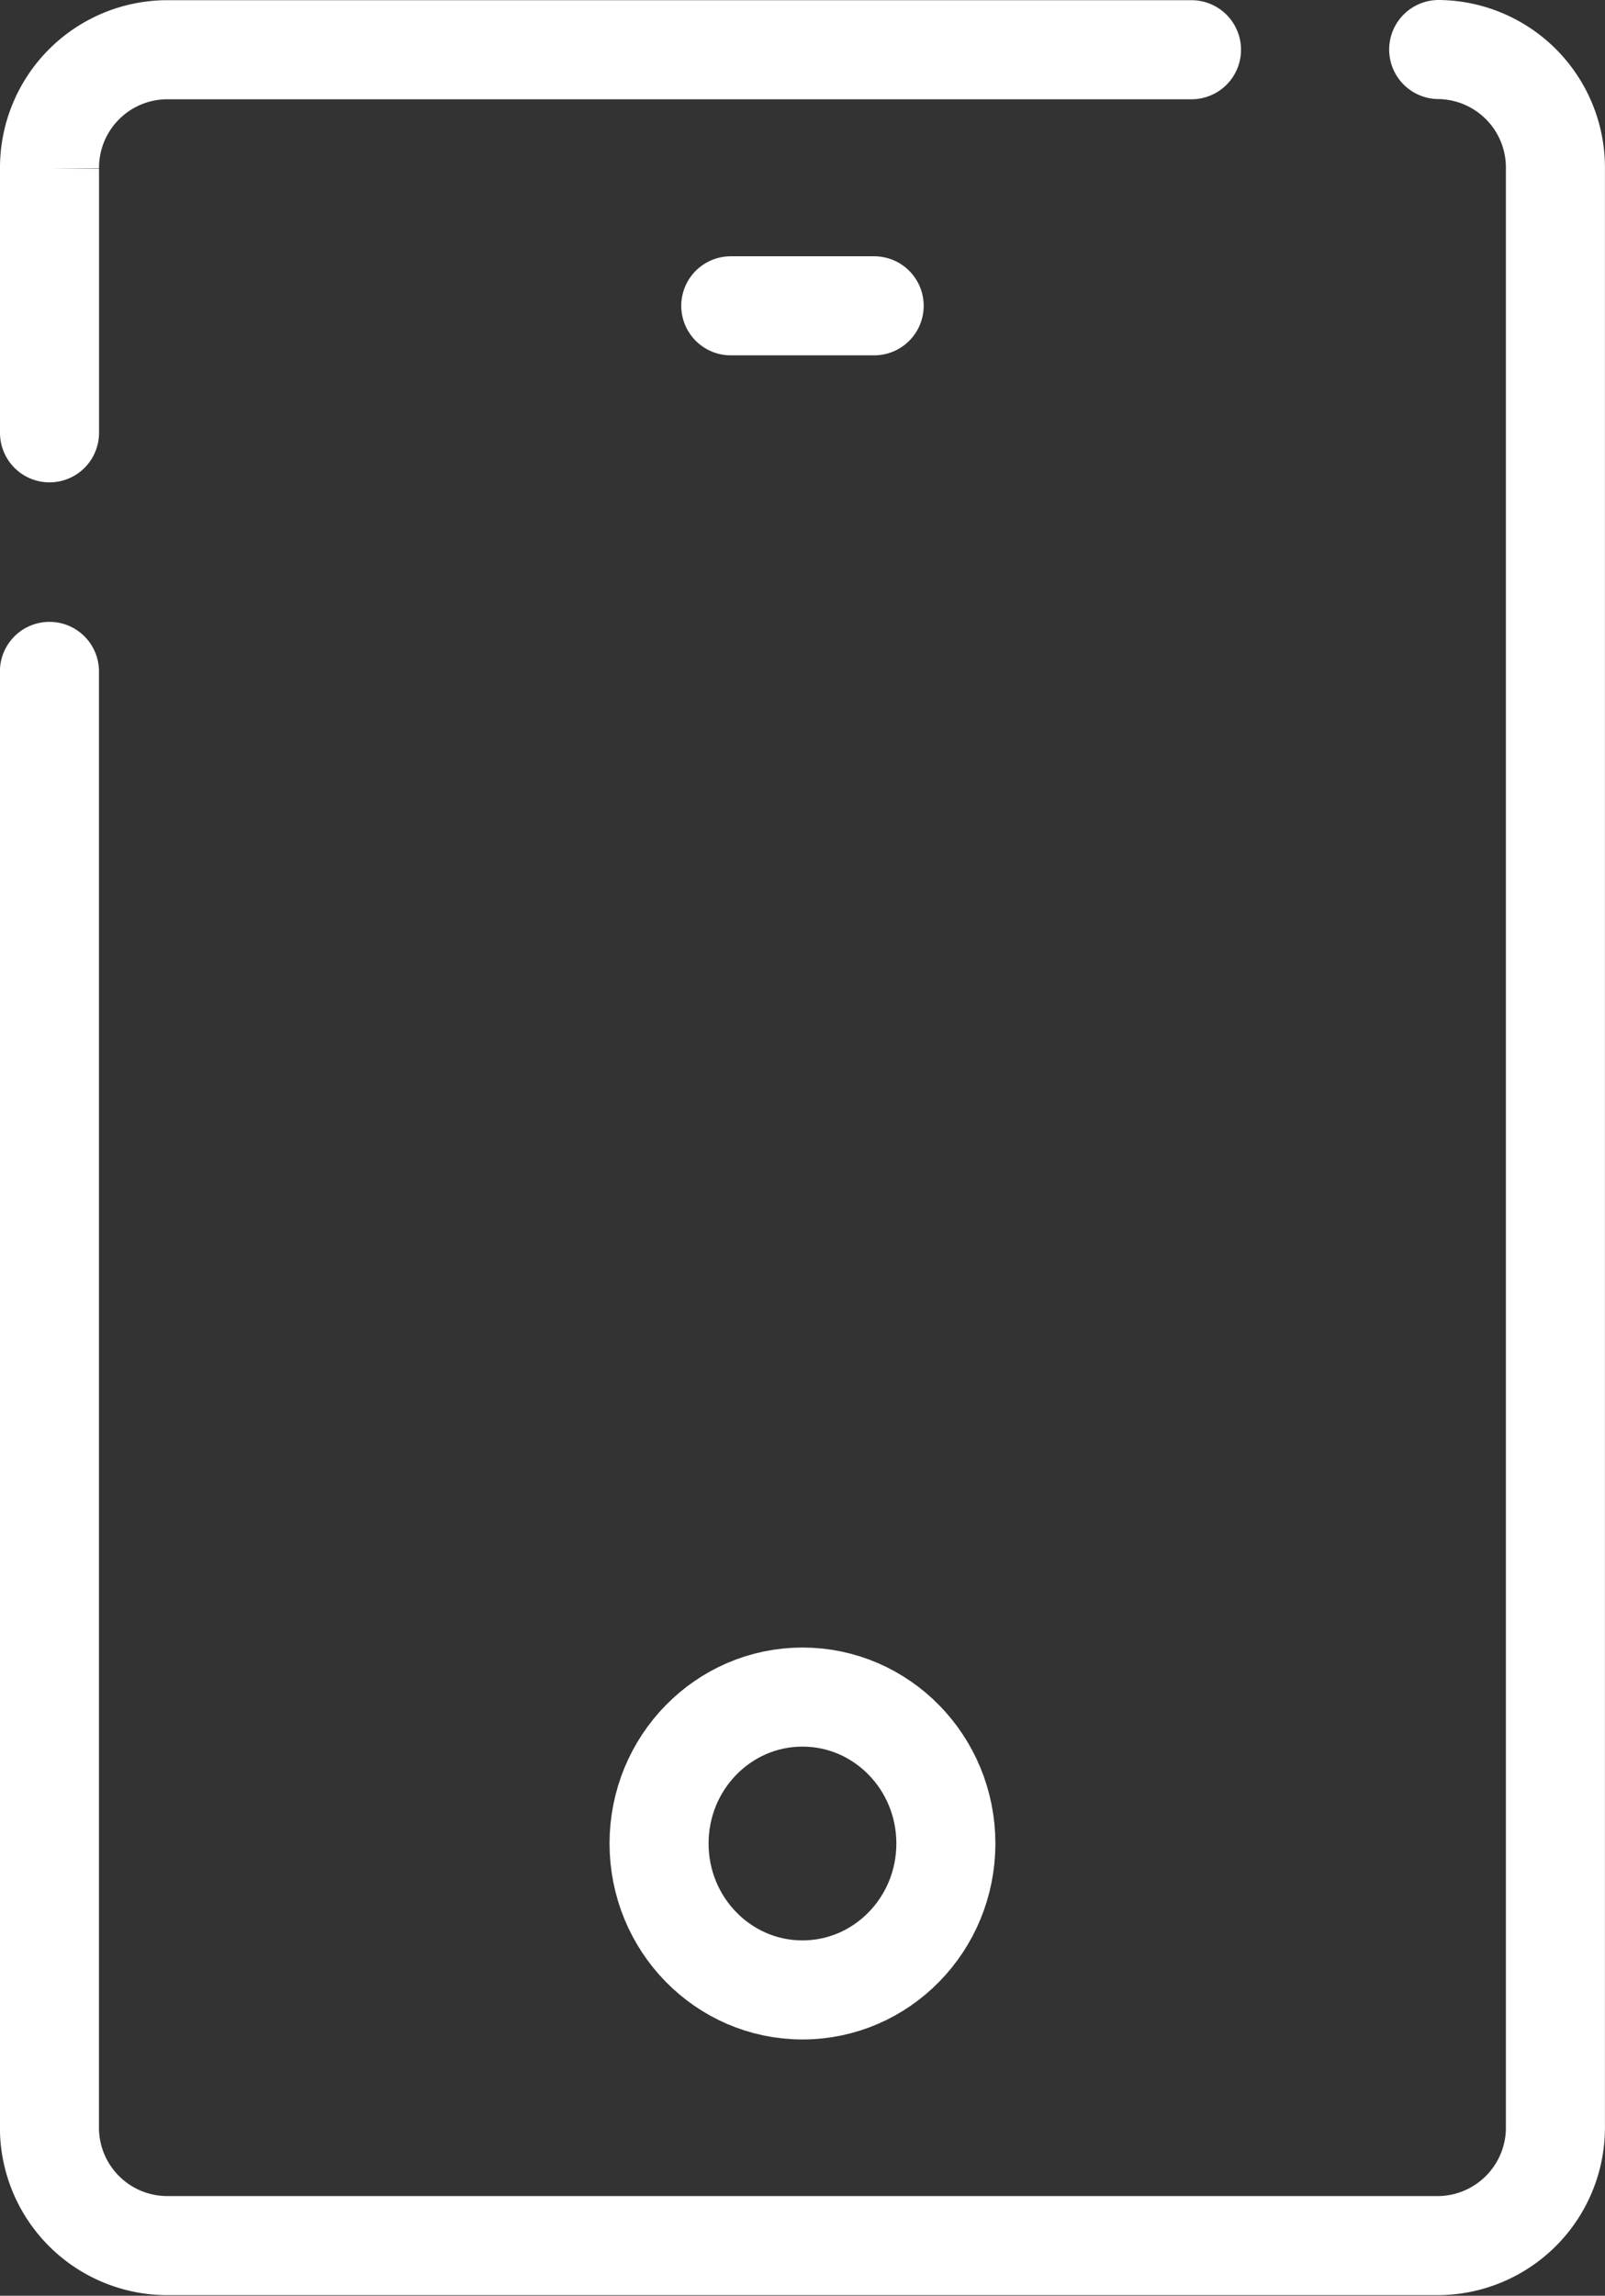
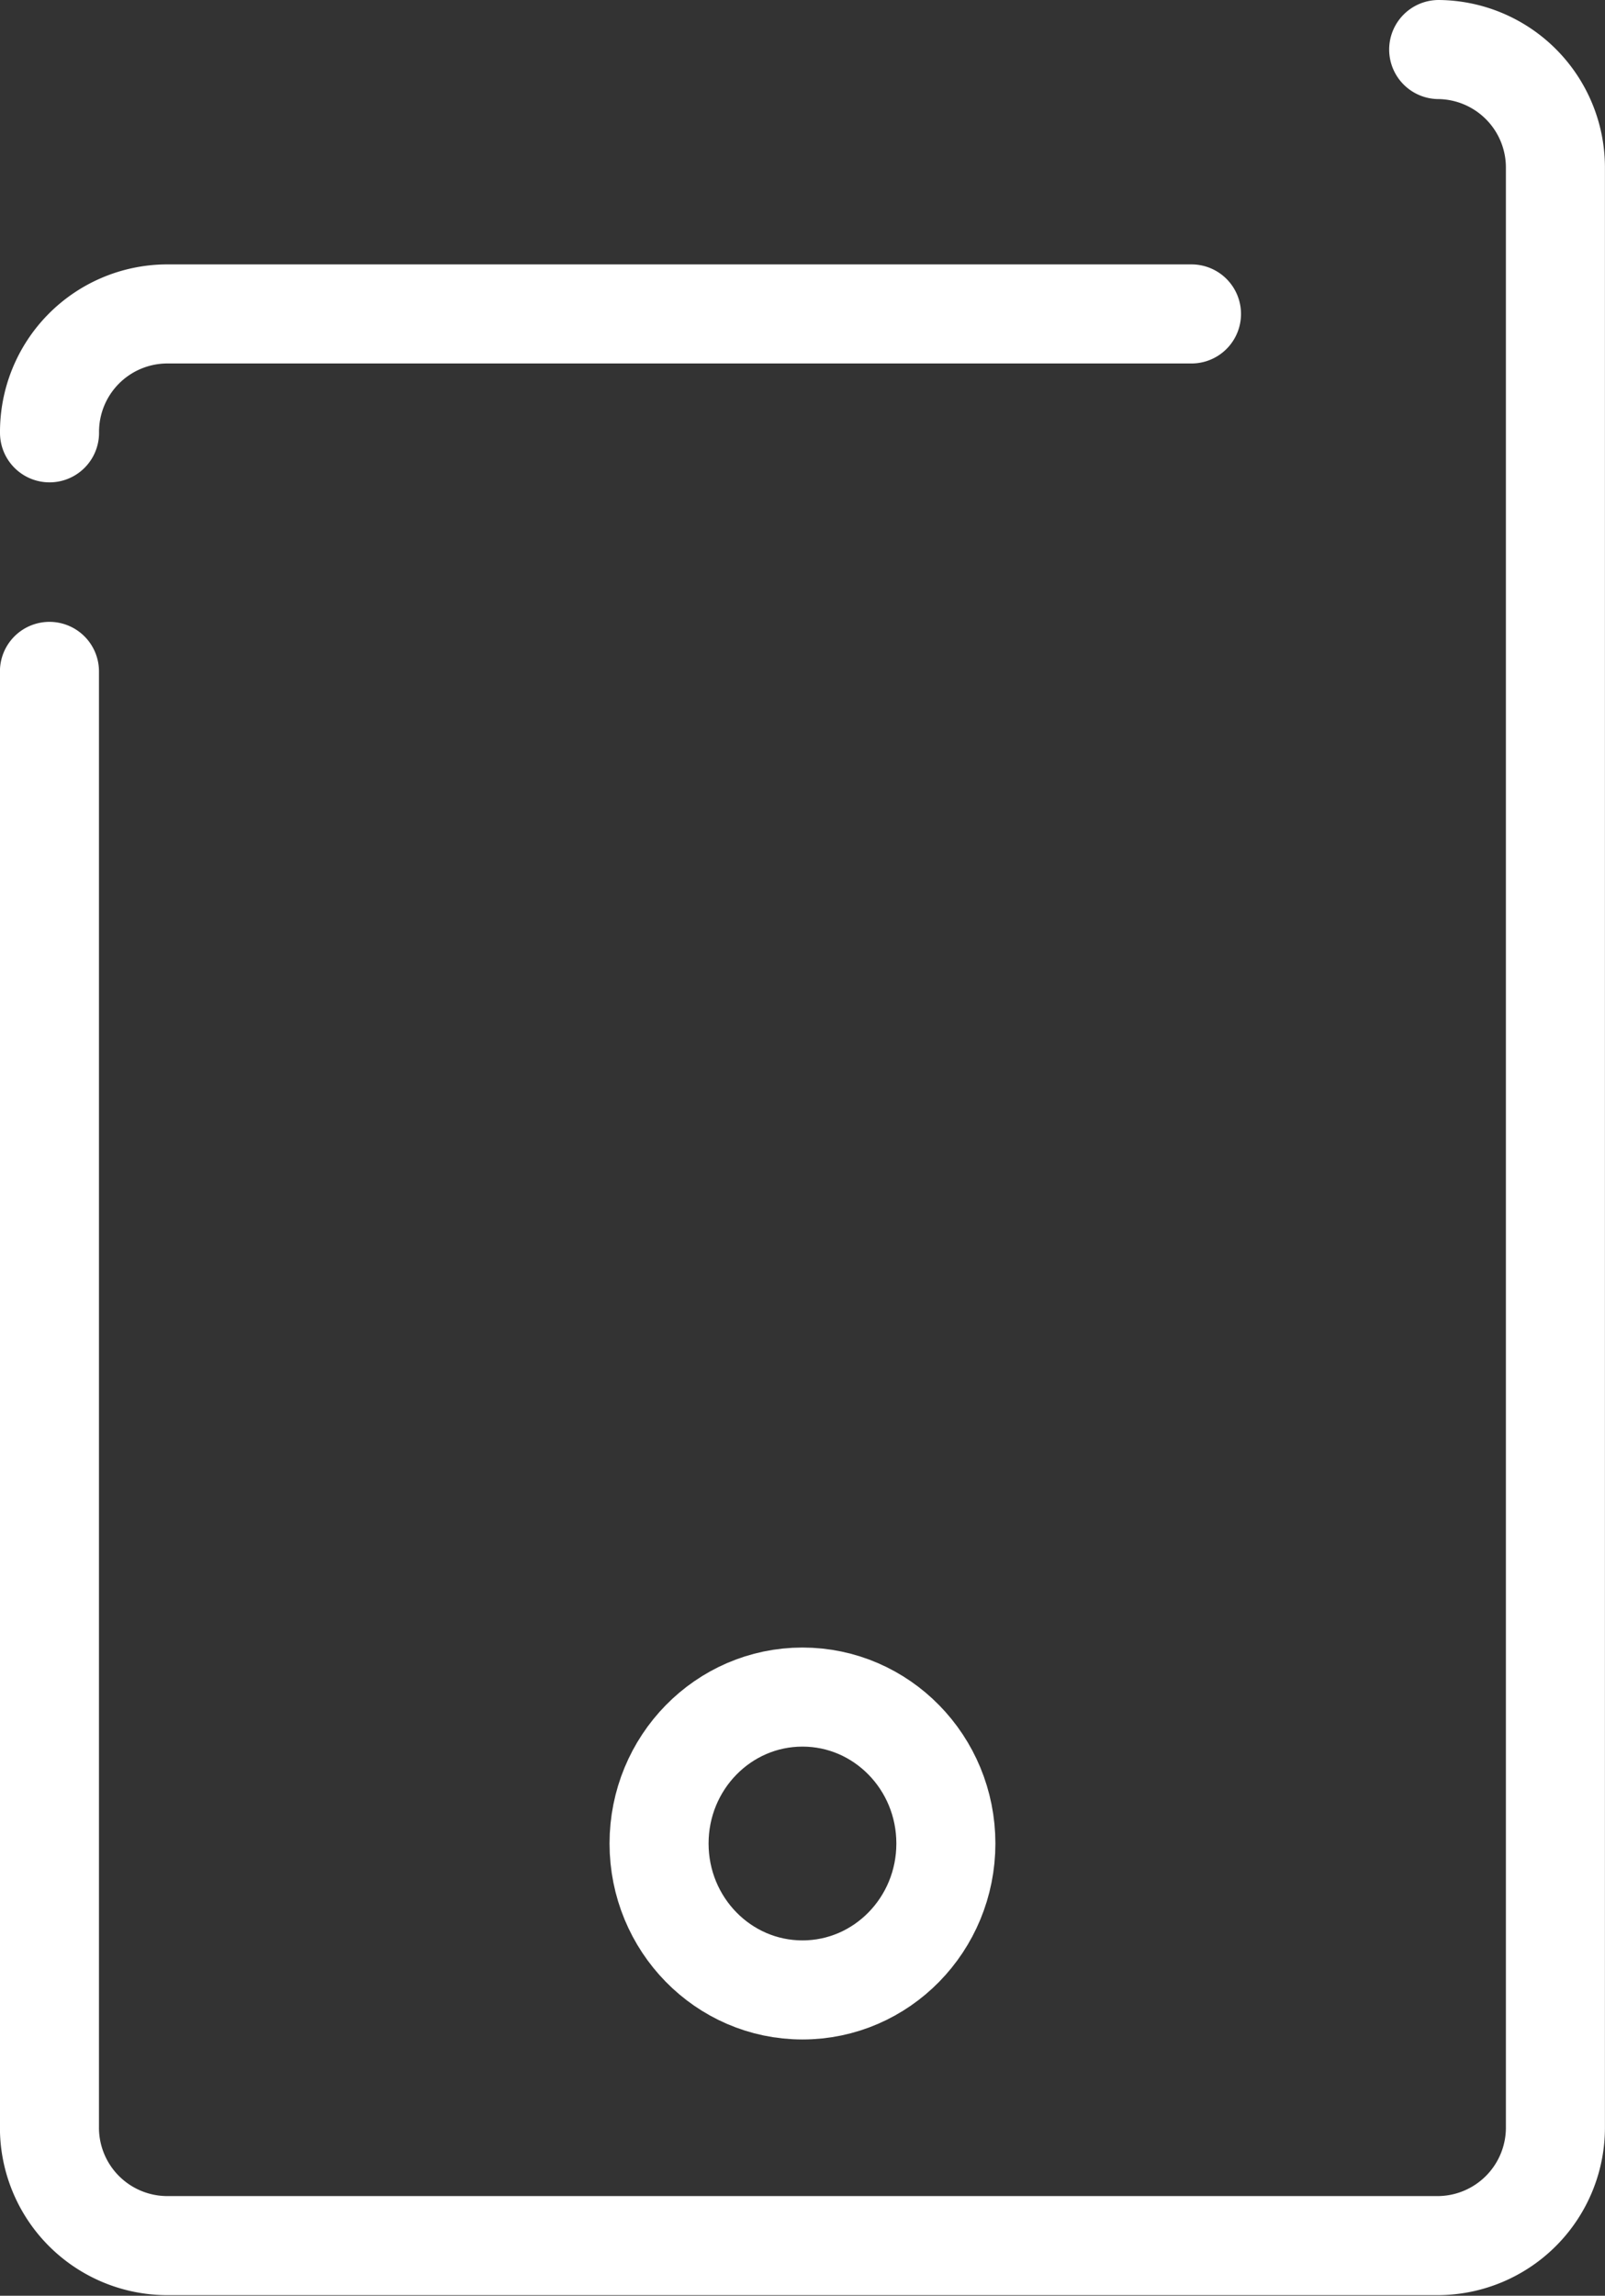
<svg xmlns="http://www.w3.org/2000/svg" width="24.309" height="34.758" viewBox="0 0 24.309 34.758">
  <rect x="0" y="0" width="24.309" height="34.758" fill="#333333" stroke="none" />
  <g id="Group_3895" data-name="Group 3895" transform="translate(644.271 431.765)">
-     <line id="Line_461" data-name="Line 461" x2="2.172" transform="translate(-633.203 -427.135)" fill="none" stroke="#fff" stroke-linecap="round" stroke-miterlimit="10" stroke-width="1.5" />
-     <path id="Path_992" data-name="Path 992" d="M-643.521-425.212v-4a1.786,1.786,0,0,1,1.767-1.8h15.529" transform="translate(0 0)" fill="none" stroke="#fff" stroke-linecap="round" stroke-miterlimit="10" stroke-width="1.5" />
+     <path id="Path_992" data-name="Path 992" d="M-643.521-425.212a1.786,1.786,0,0,1,1.767-1.8h15.529" transform="translate(0 0)" fill="none" stroke="#fff" stroke-linecap="round" stroke-miterlimit="10" stroke-width="1.5" />
    <path id="Path_993" data-name="Path 993" d="M-622.481-431.015a1.787,1.787,0,0,1,1.768,1.8v29.649a1.787,1.787,0,0,1-1.768,1.8h-19.274a1.786,1.786,0,0,1-1.767-1.8V-421.6" transform="translate(0 0)" fill="none" stroke="#fff" stroke-linecap="round" stroke-miterlimit="10" stroke-width="1.5" />
    <ellipse id="Ellipse_95" data-name="Ellipse 95" cx="2.172" cy="2.217" rx="2.172" ry="2.217" transform="translate(-634.289 -406.071)" fill="none" stroke="#fff" stroke-linecap="round" stroke-miterlimit="10" stroke-width="1.5" />
  </g>
</svg>